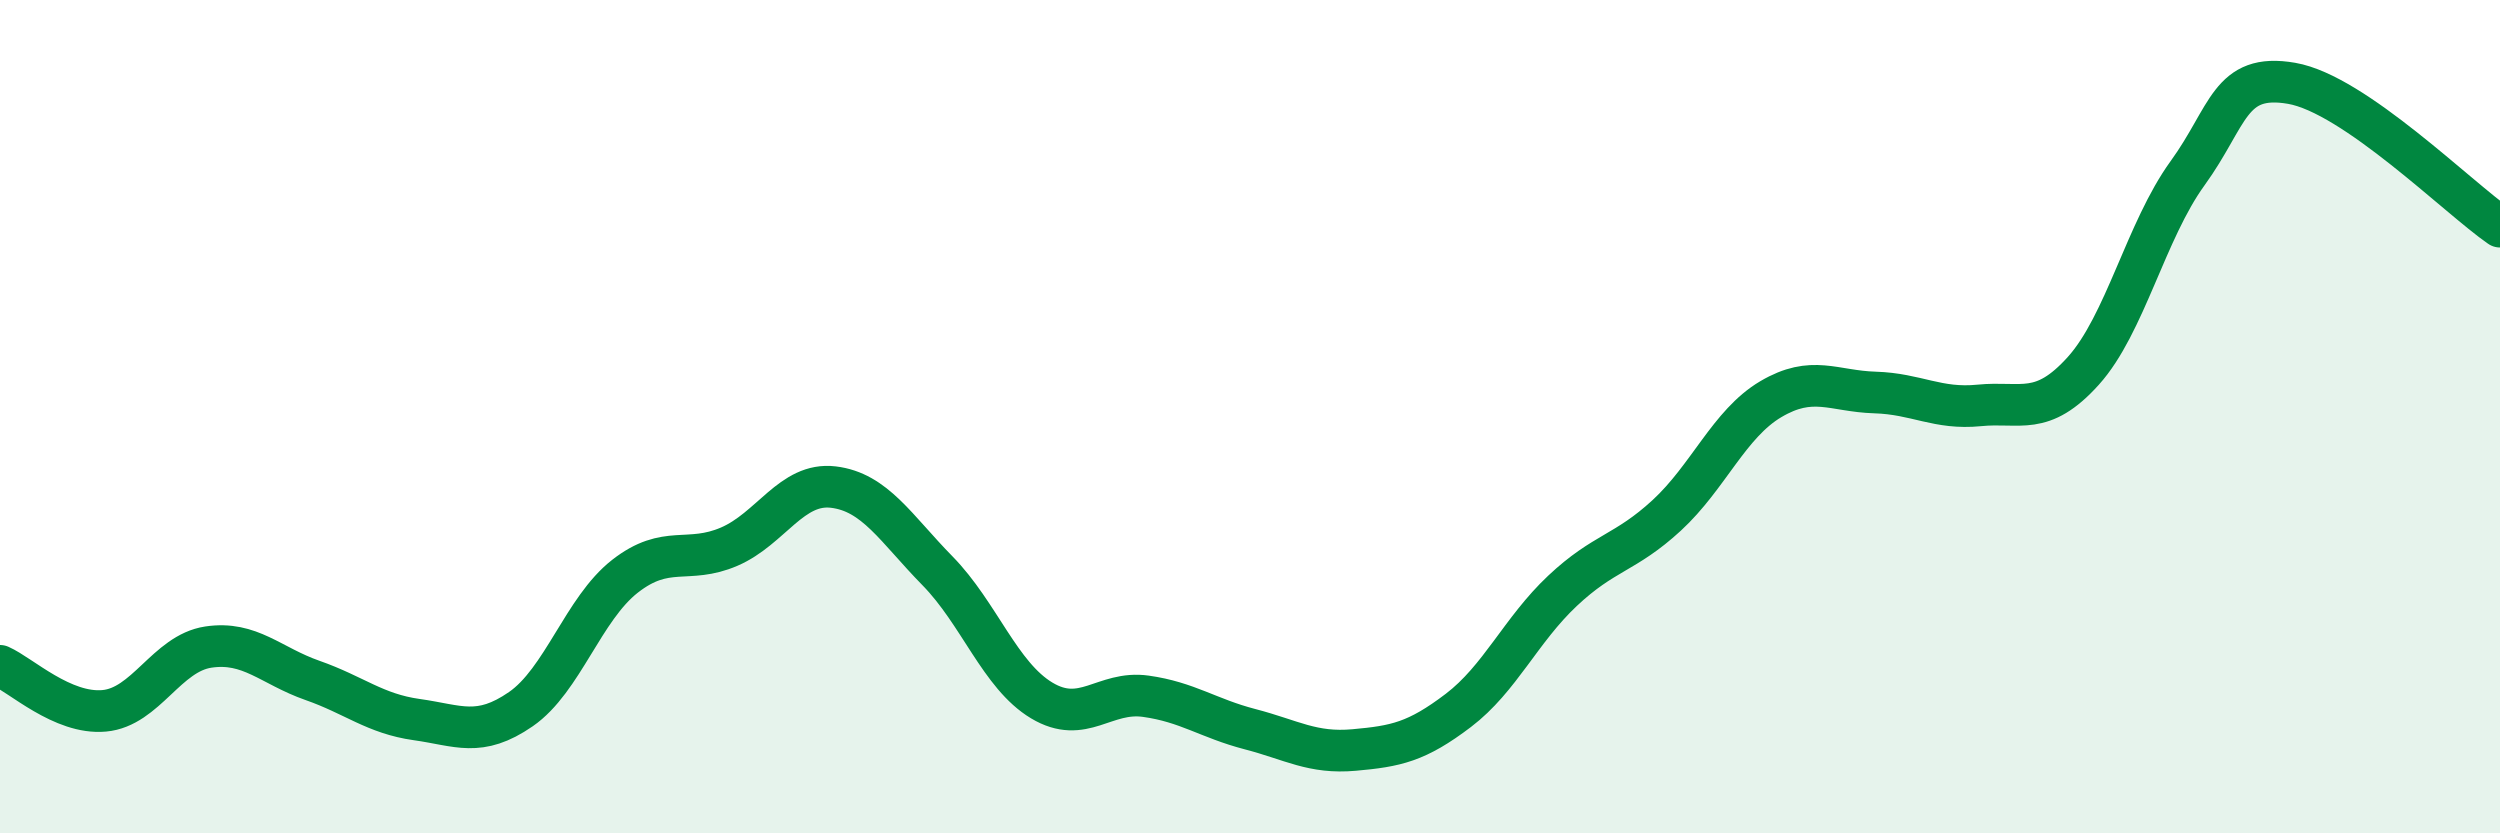
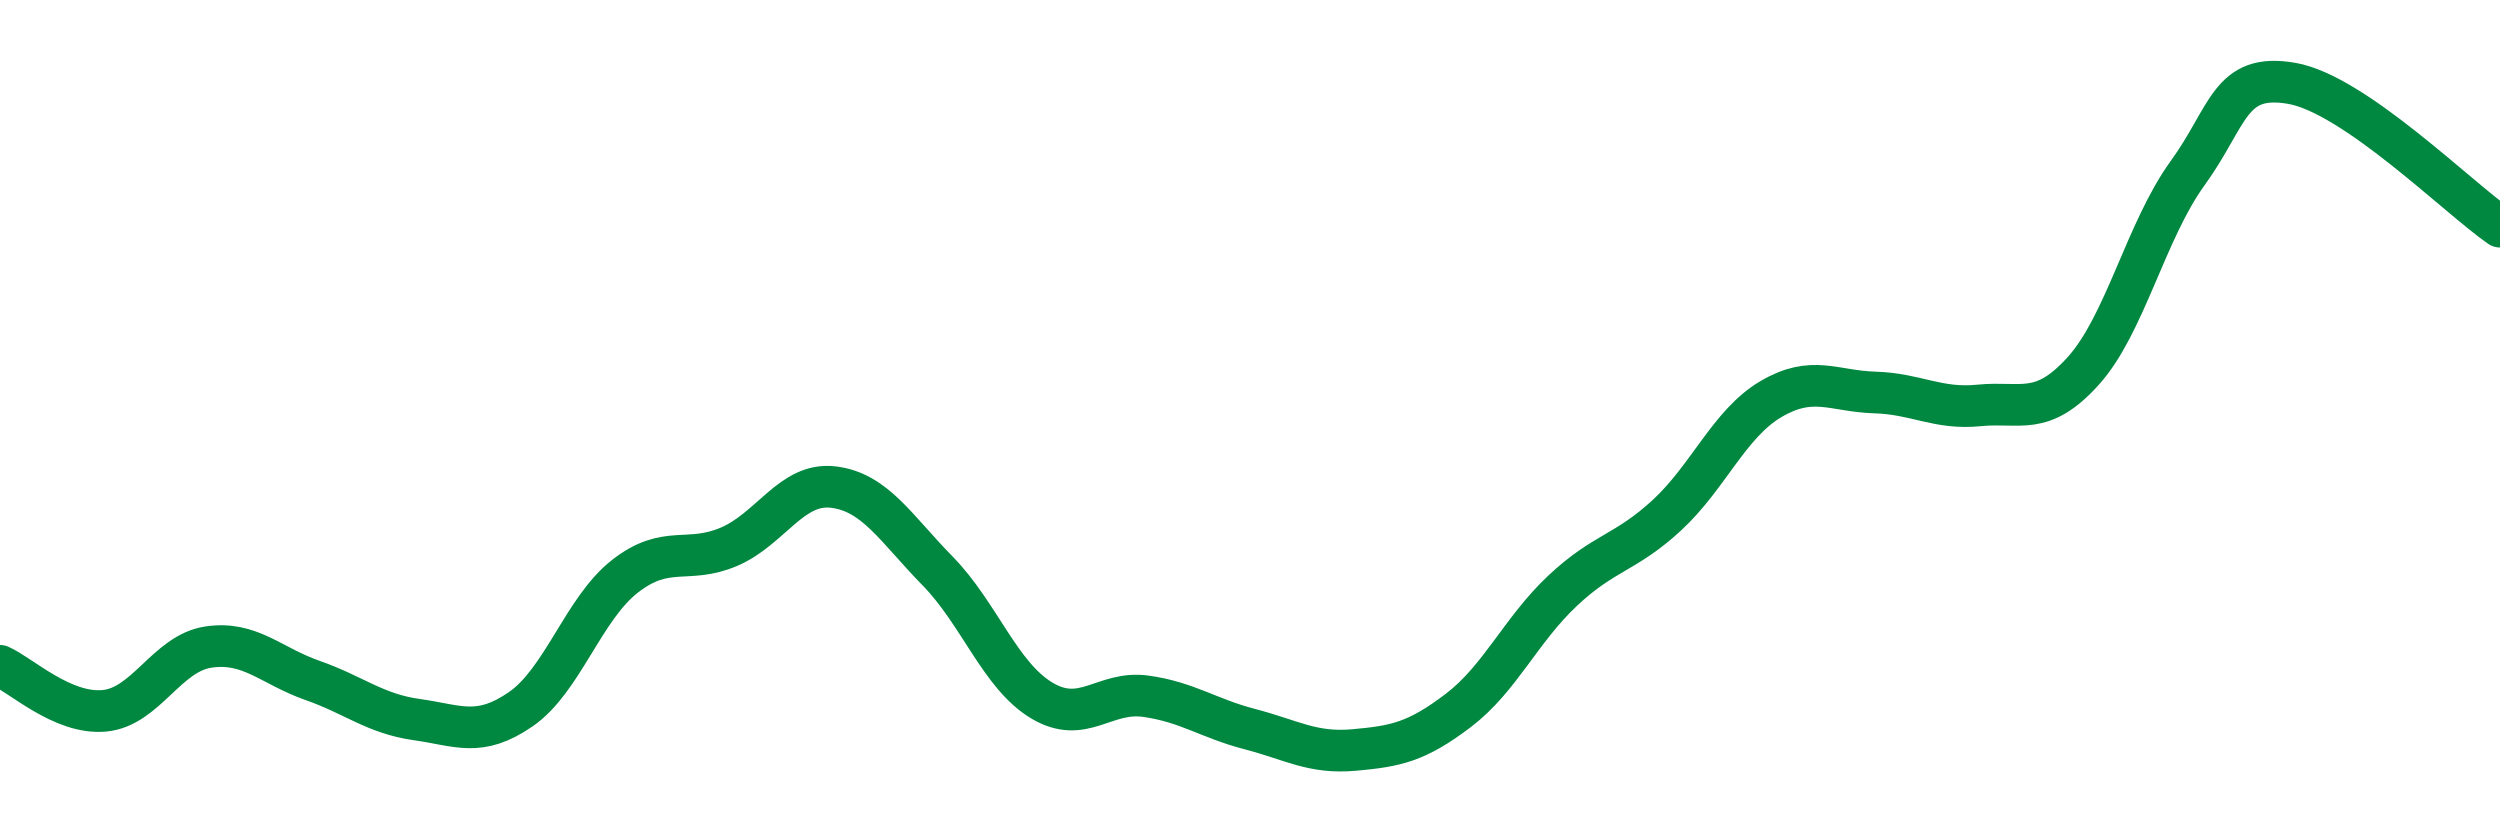
<svg xmlns="http://www.w3.org/2000/svg" width="60" height="20" viewBox="0 0 60 20">
-   <path d="M 0,15.98 C 0.5,16.2 1.5,17.15 2.5,17.06 C 3.5,16.97 4,15.68 5,15.53 C 6,15.38 6.5,15.98 7.5,16.33 C 8.5,16.68 9,17.13 10,17.27 C 11,17.41 11.5,17.71 12.5,17.02 C 13.5,16.33 14,14.61 15,13.83 C 16,13.05 16.5,13.55 17.5,13.12 C 18.5,12.69 19,11.57 20,11.69 C 21,11.81 21.5,12.68 22.5,13.7 C 23.5,14.72 24,16.21 25,16.81 C 26,17.41 26.5,16.57 27.5,16.71 C 28.5,16.85 29,17.24 30,17.5 C 31,17.76 31.5,18.09 32.5,18 C 33.5,17.91 34,17.81 35,17.05 C 36,16.29 36.5,15.12 37.5,14.18 C 38.5,13.24 39,13.29 40,12.37 C 41,11.45 41.5,10.17 42.5,9.58 C 43.5,8.99 44,9.39 45,9.42 C 46,9.45 46.5,9.83 47.5,9.73 C 48.5,9.63 49,10.01 50,8.9 C 51,7.79 51.5,5.54 52.5,4.16 C 53.5,2.78 53.5,1.74 55,2 C 56.5,2.26 59,4.75 60,5.44L60 20L0 20Z" fill="#008740" opacity="0.1" stroke-linecap="round" stroke-linejoin="round" />
  <path d="M 0,15.98 C 0.5,16.2 1.5,17.15 2.5,17.06 C 3.5,16.97 4,15.68 5,15.53 C 6,15.38 6.5,15.98 7.5,16.33 C 8.5,16.68 9,17.13 10,17.27 C 11,17.41 11.5,17.71 12.5,17.02 C 13.5,16.33 14,14.61 15,13.83 C 16,13.05 16.5,13.55 17.5,13.12 C 18.5,12.69 19,11.57 20,11.69 C 21,11.81 21.5,12.68 22.5,13.7 C 23.5,14.72 24,16.21 25,16.81 C 26,17.41 26.5,16.57 27.5,16.71 C 28.5,16.85 29,17.24 30,17.5 C 31,17.76 31.5,18.09 32.5,18 C 33.5,17.91 34,17.81 35,17.05 C 36,16.29 36.5,15.12 37.5,14.18 C 38.5,13.24 39,13.29 40,12.37 C 41,11.45 41.5,10.17 42.5,9.58 C 43.5,8.99 44,9.39 45,9.42 C 46,9.45 46.5,9.83 47.5,9.73 C 48.5,9.63 49,10.01 50,8.9 C 51,7.79 51.5,5.54 52.5,4.16 C 53.5,2.78 53.5,1.74 55,2 C 56.5,2.26 59,4.75 60,5.44" stroke="#008740" stroke-width="1" fill="none" stroke-linecap="round" stroke-linejoin="round" />
</svg>